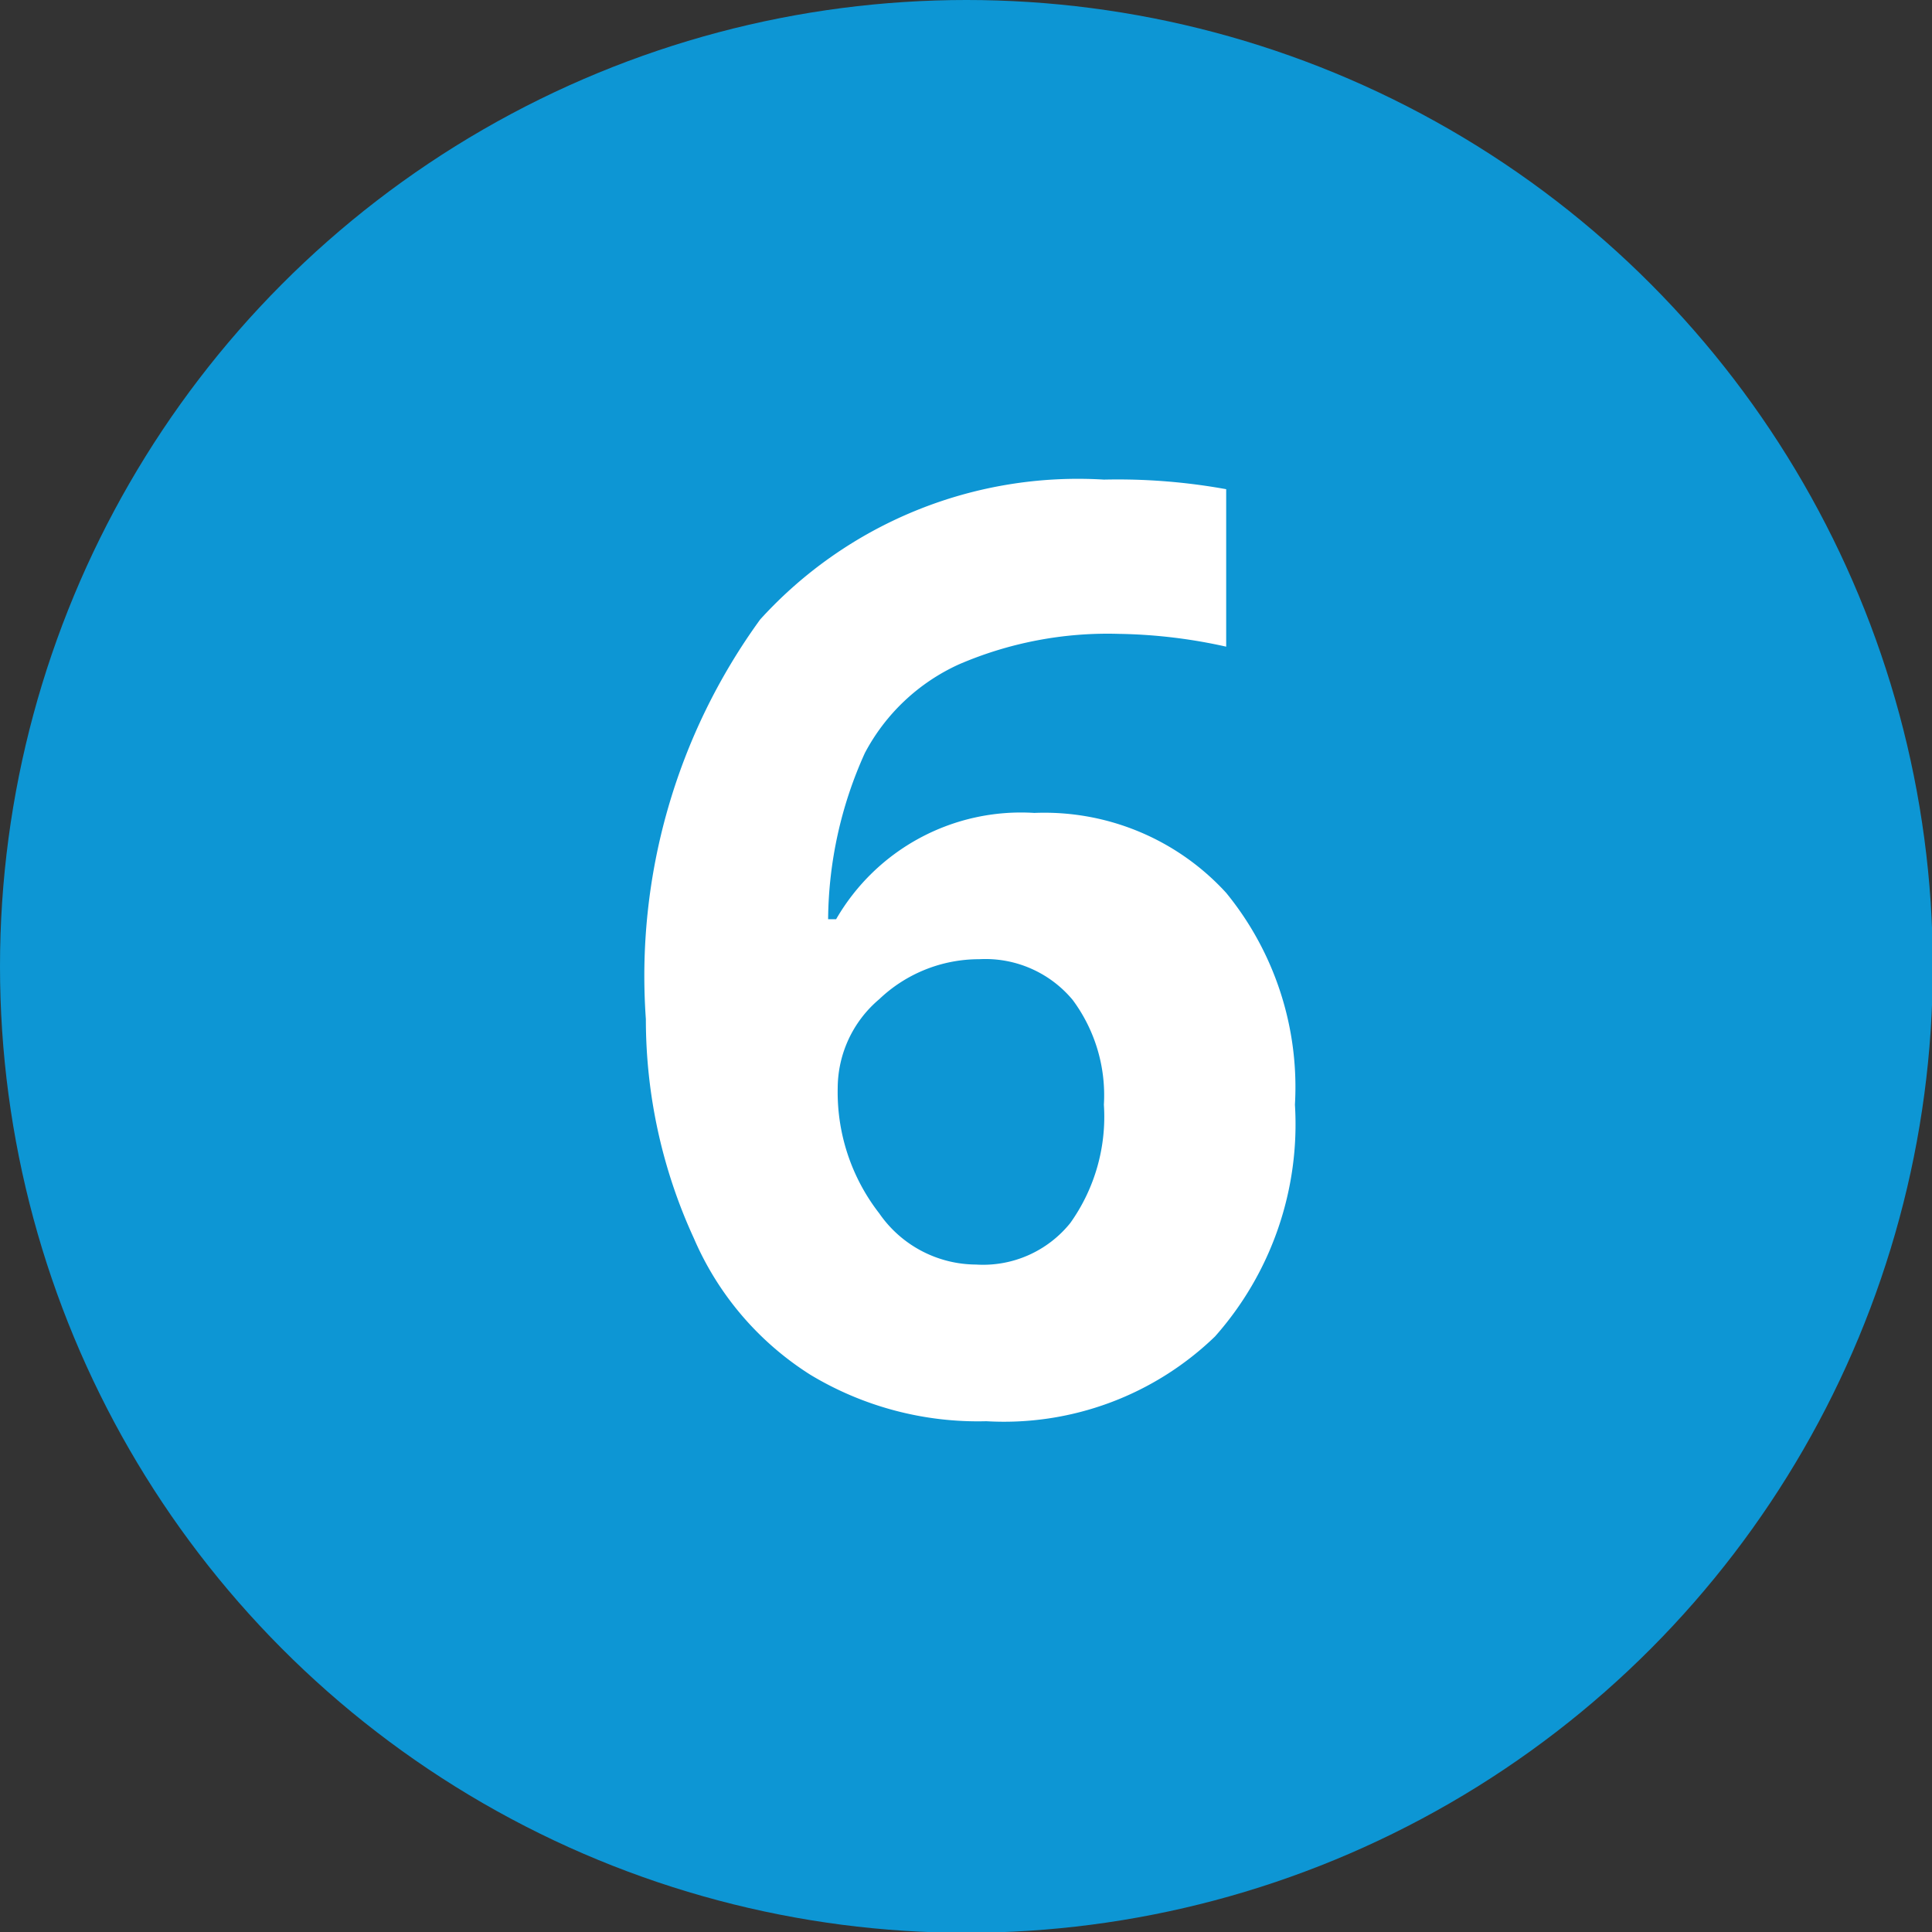
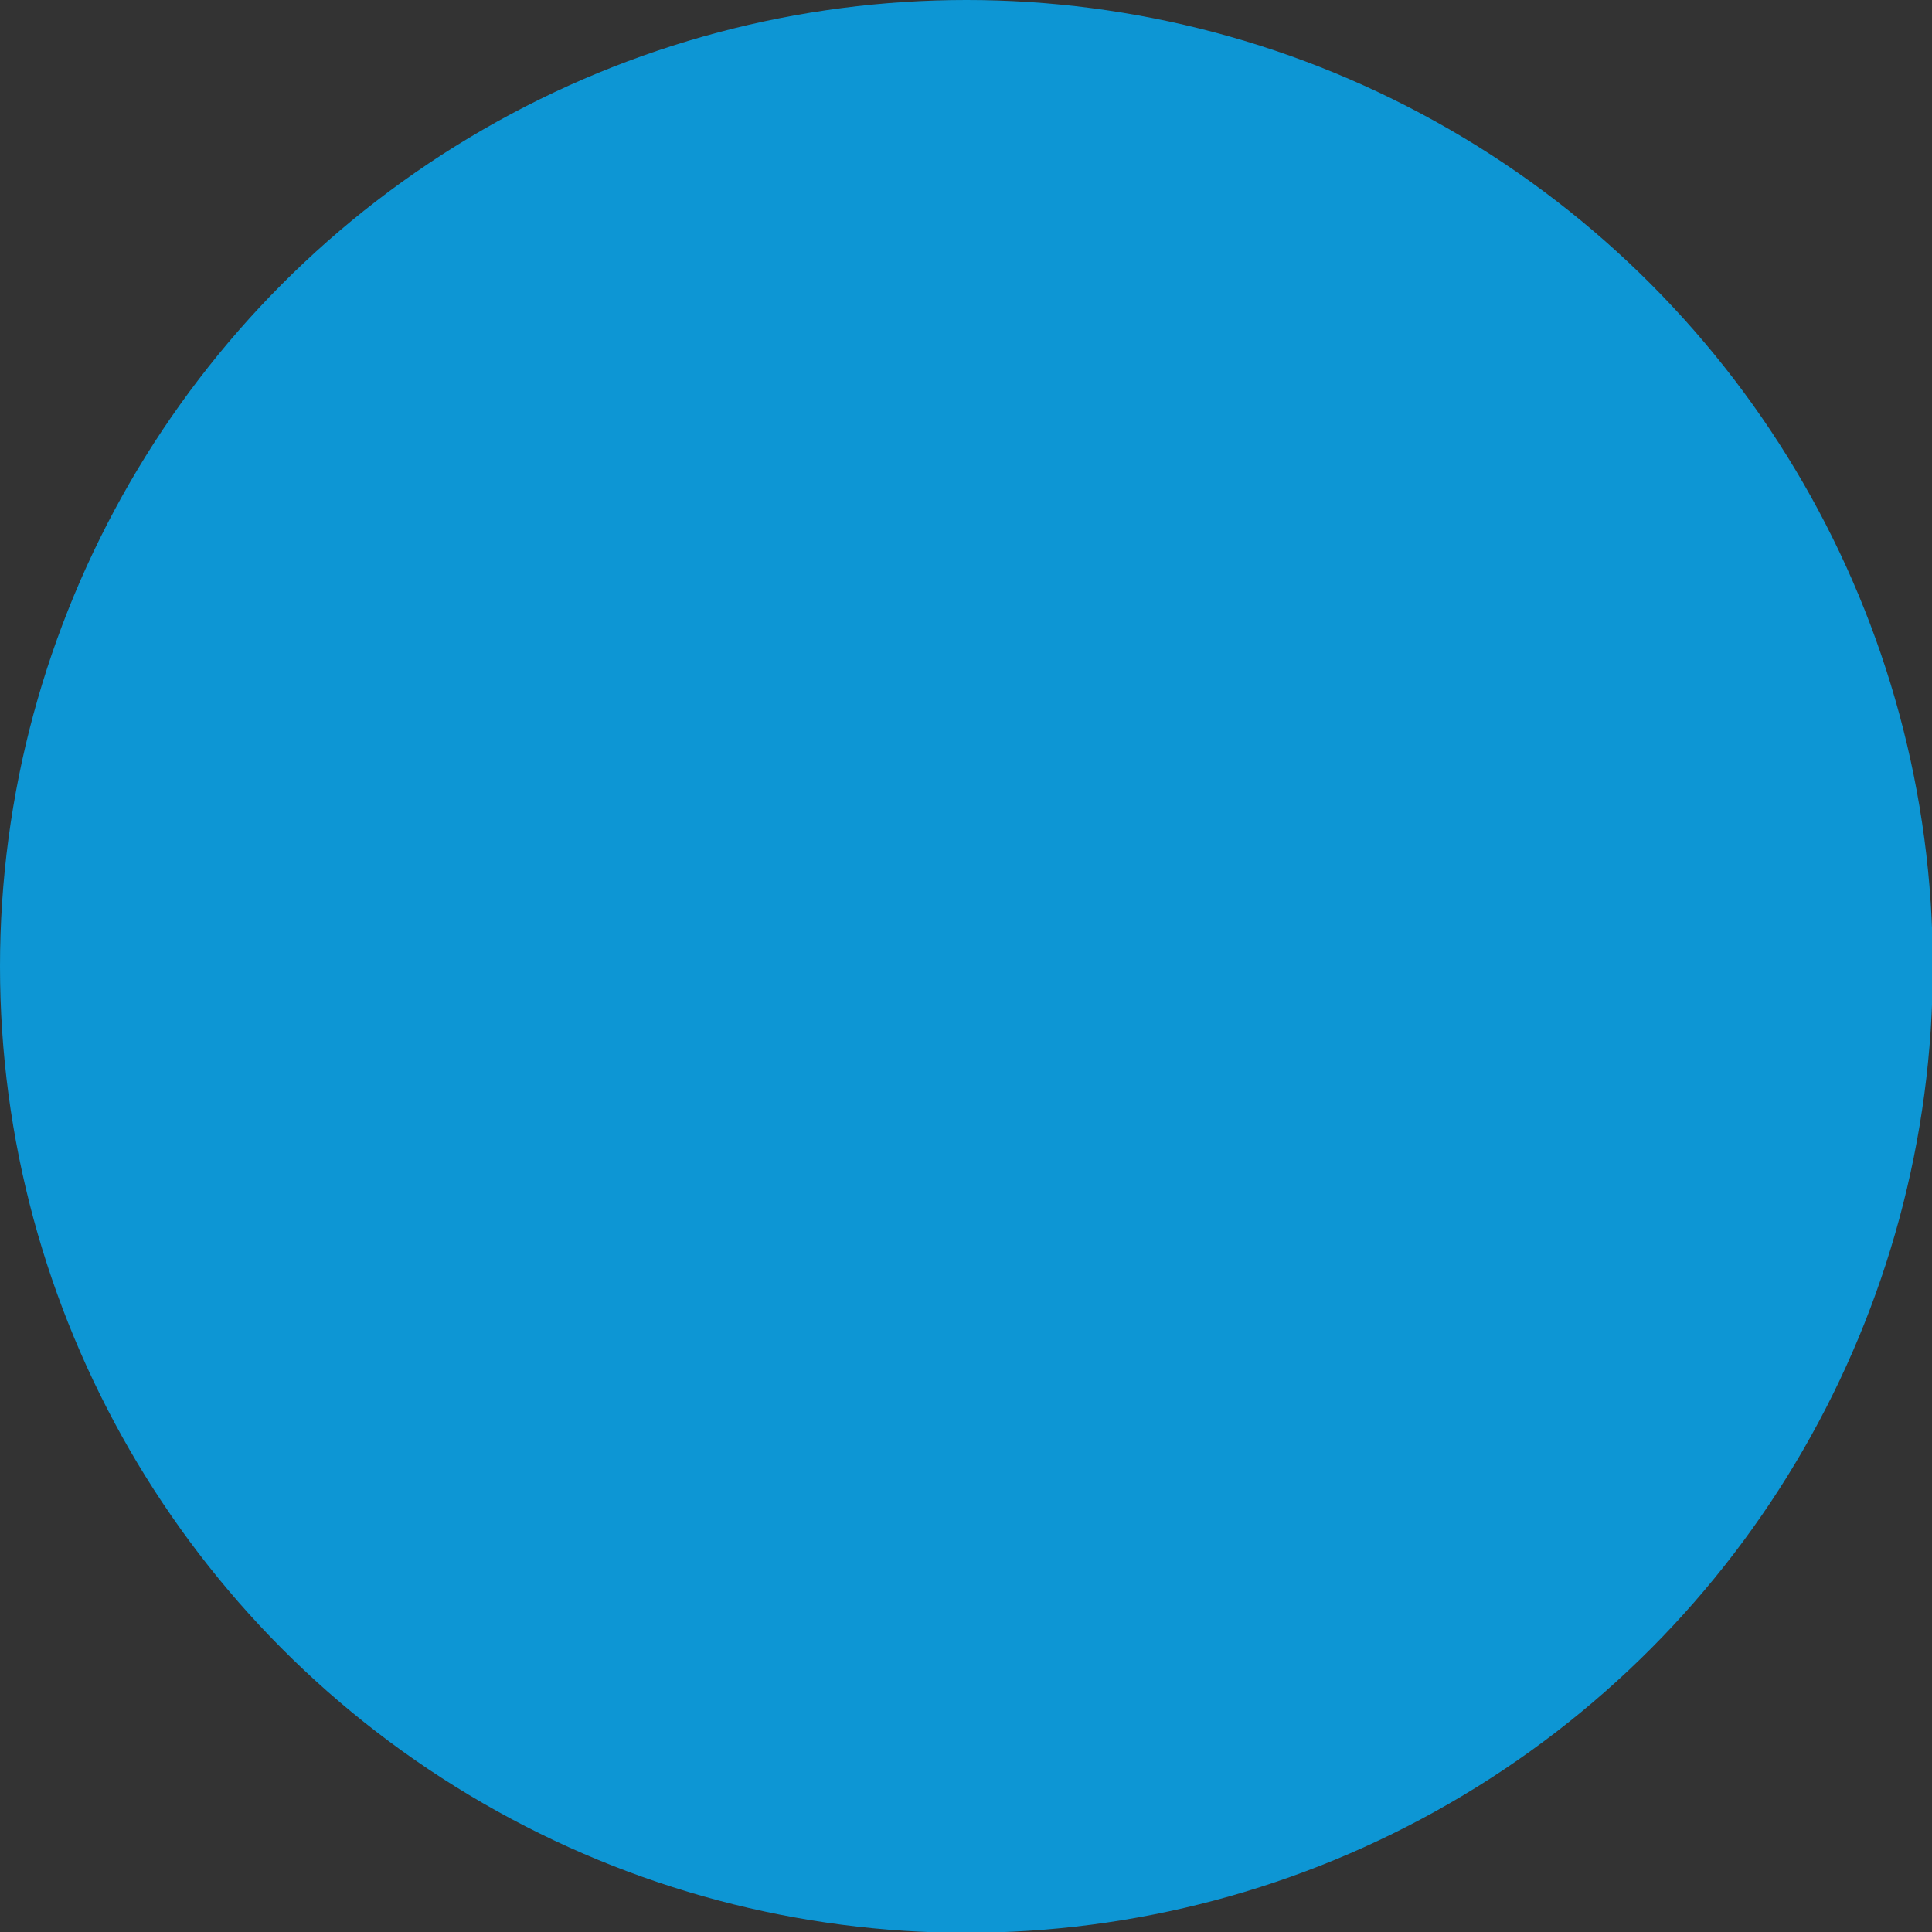
<svg xmlns="http://www.w3.org/2000/svg" viewBox="0 0 24.17 24.17">
  <rect x="0" y="0" width="24.17" height="24.17" fill="#333333" stroke="none" />
  <defs>
    <style>.cls-1{fill:#0d96d4;}.cls-2{fill:#fff;}</style>
  </defs>
  <title>6</title>
  <g id="Layer_2" data-name="Layer 2">
    <g id="Layer_1-2" data-name="Layer 1">
      <circle class="cls-1" cx="12.09" cy="12.09" r="12.09" />
-       <path class="cls-2" d="M8.08,12.75a7.59,7.59,0,0,1,1.43-5A5.37,5.37,0,0,1,13.81,6a7.61,7.61,0,0,1,1.53.12V8.09A6.57,6.57,0,0,0,14,7.93a4.7,4.7,0,0,0-2,.38,2.5,2.5,0,0,0-1.18,1.11,5.13,5.13,0,0,0-.46,2.08h.1a2.67,2.67,0,0,1,2.48-1.33,3.08,3.08,0,0,1,2.4,1,3.84,3.84,0,0,1,.86,2.65,4,4,0,0,1-1,2.9,3.8,3.8,0,0,1-2.86,1.06,4.06,4.06,0,0,1-2.2-.58,3.79,3.79,0,0,1-1.46-1.71A6.55,6.55,0,0,1,8.08,12.75Zm4.13,3.07a1.4,1.4,0,0,0,1.18-.52,2.29,2.29,0,0,0,.42-1.48,2,2,0,0,0-.39-1.31A1.42,1.42,0,0,0,12.25,12,1.81,1.81,0,0,0,11,12.5a1.46,1.46,0,0,0-.52,1.11A2.47,2.47,0,0,0,11,15.18,1.48,1.48,0,0,0,12.21,15.82Z" />
    </g>
  </g>
</svg>